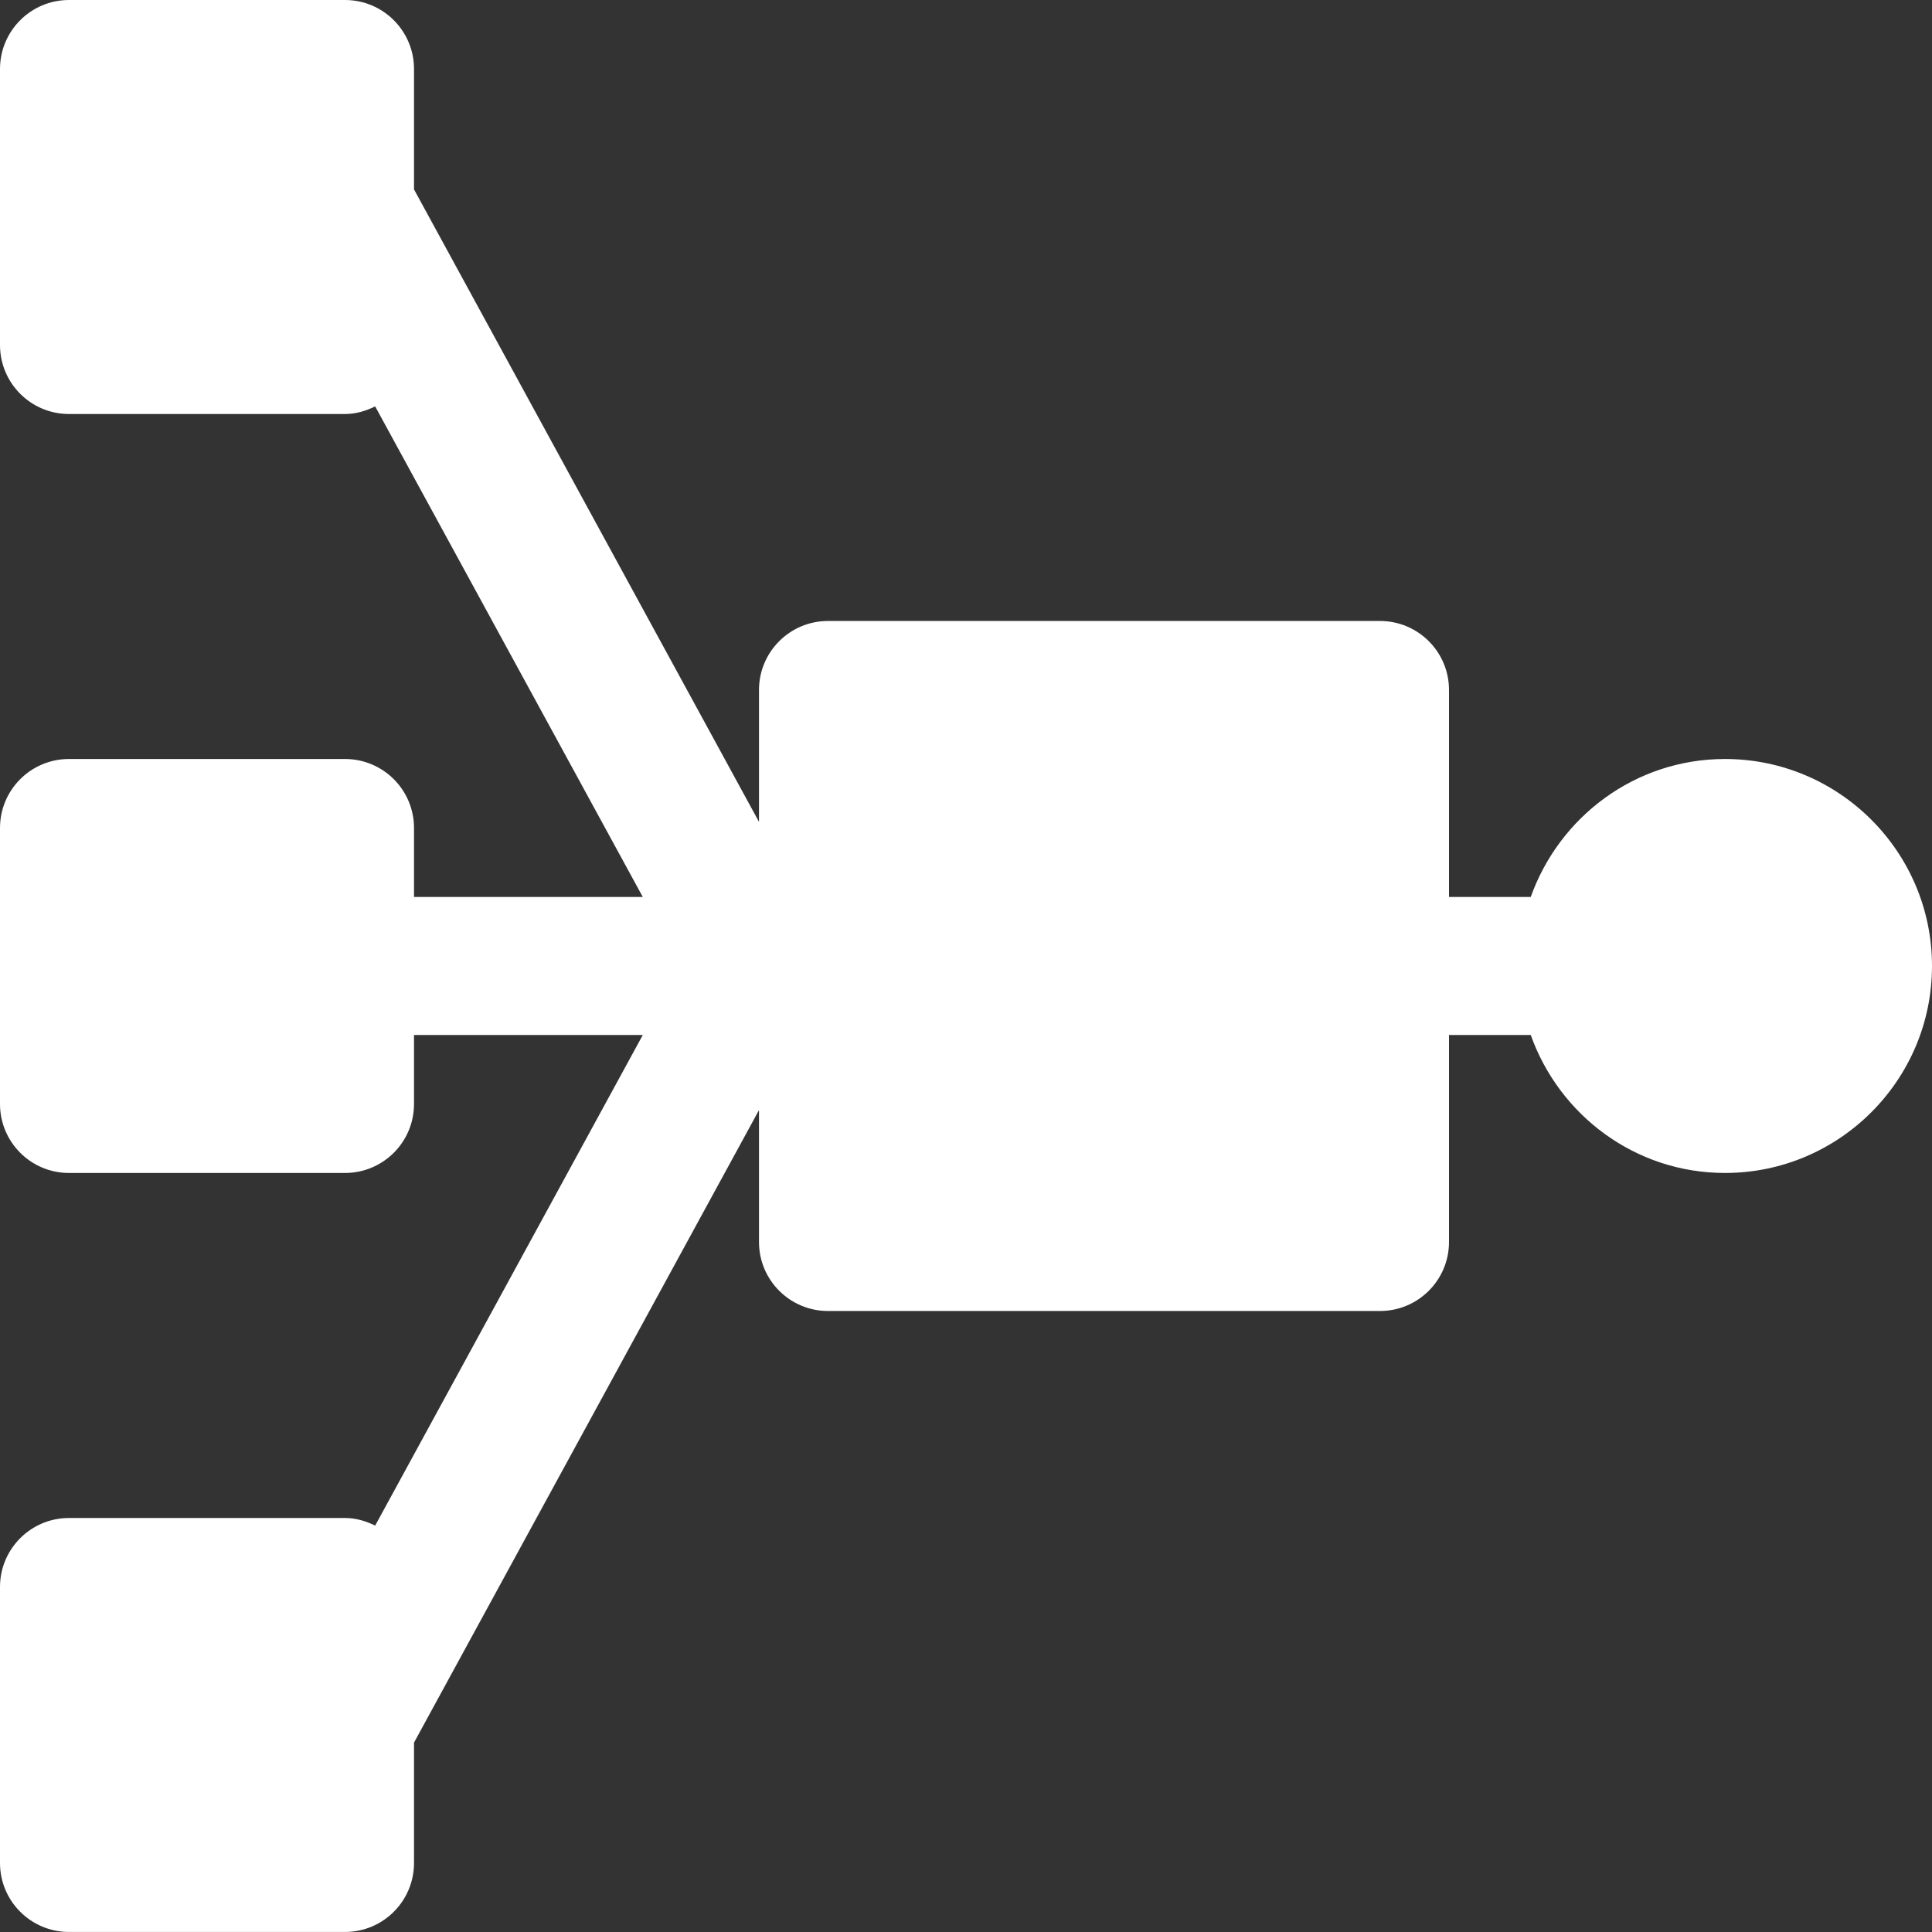
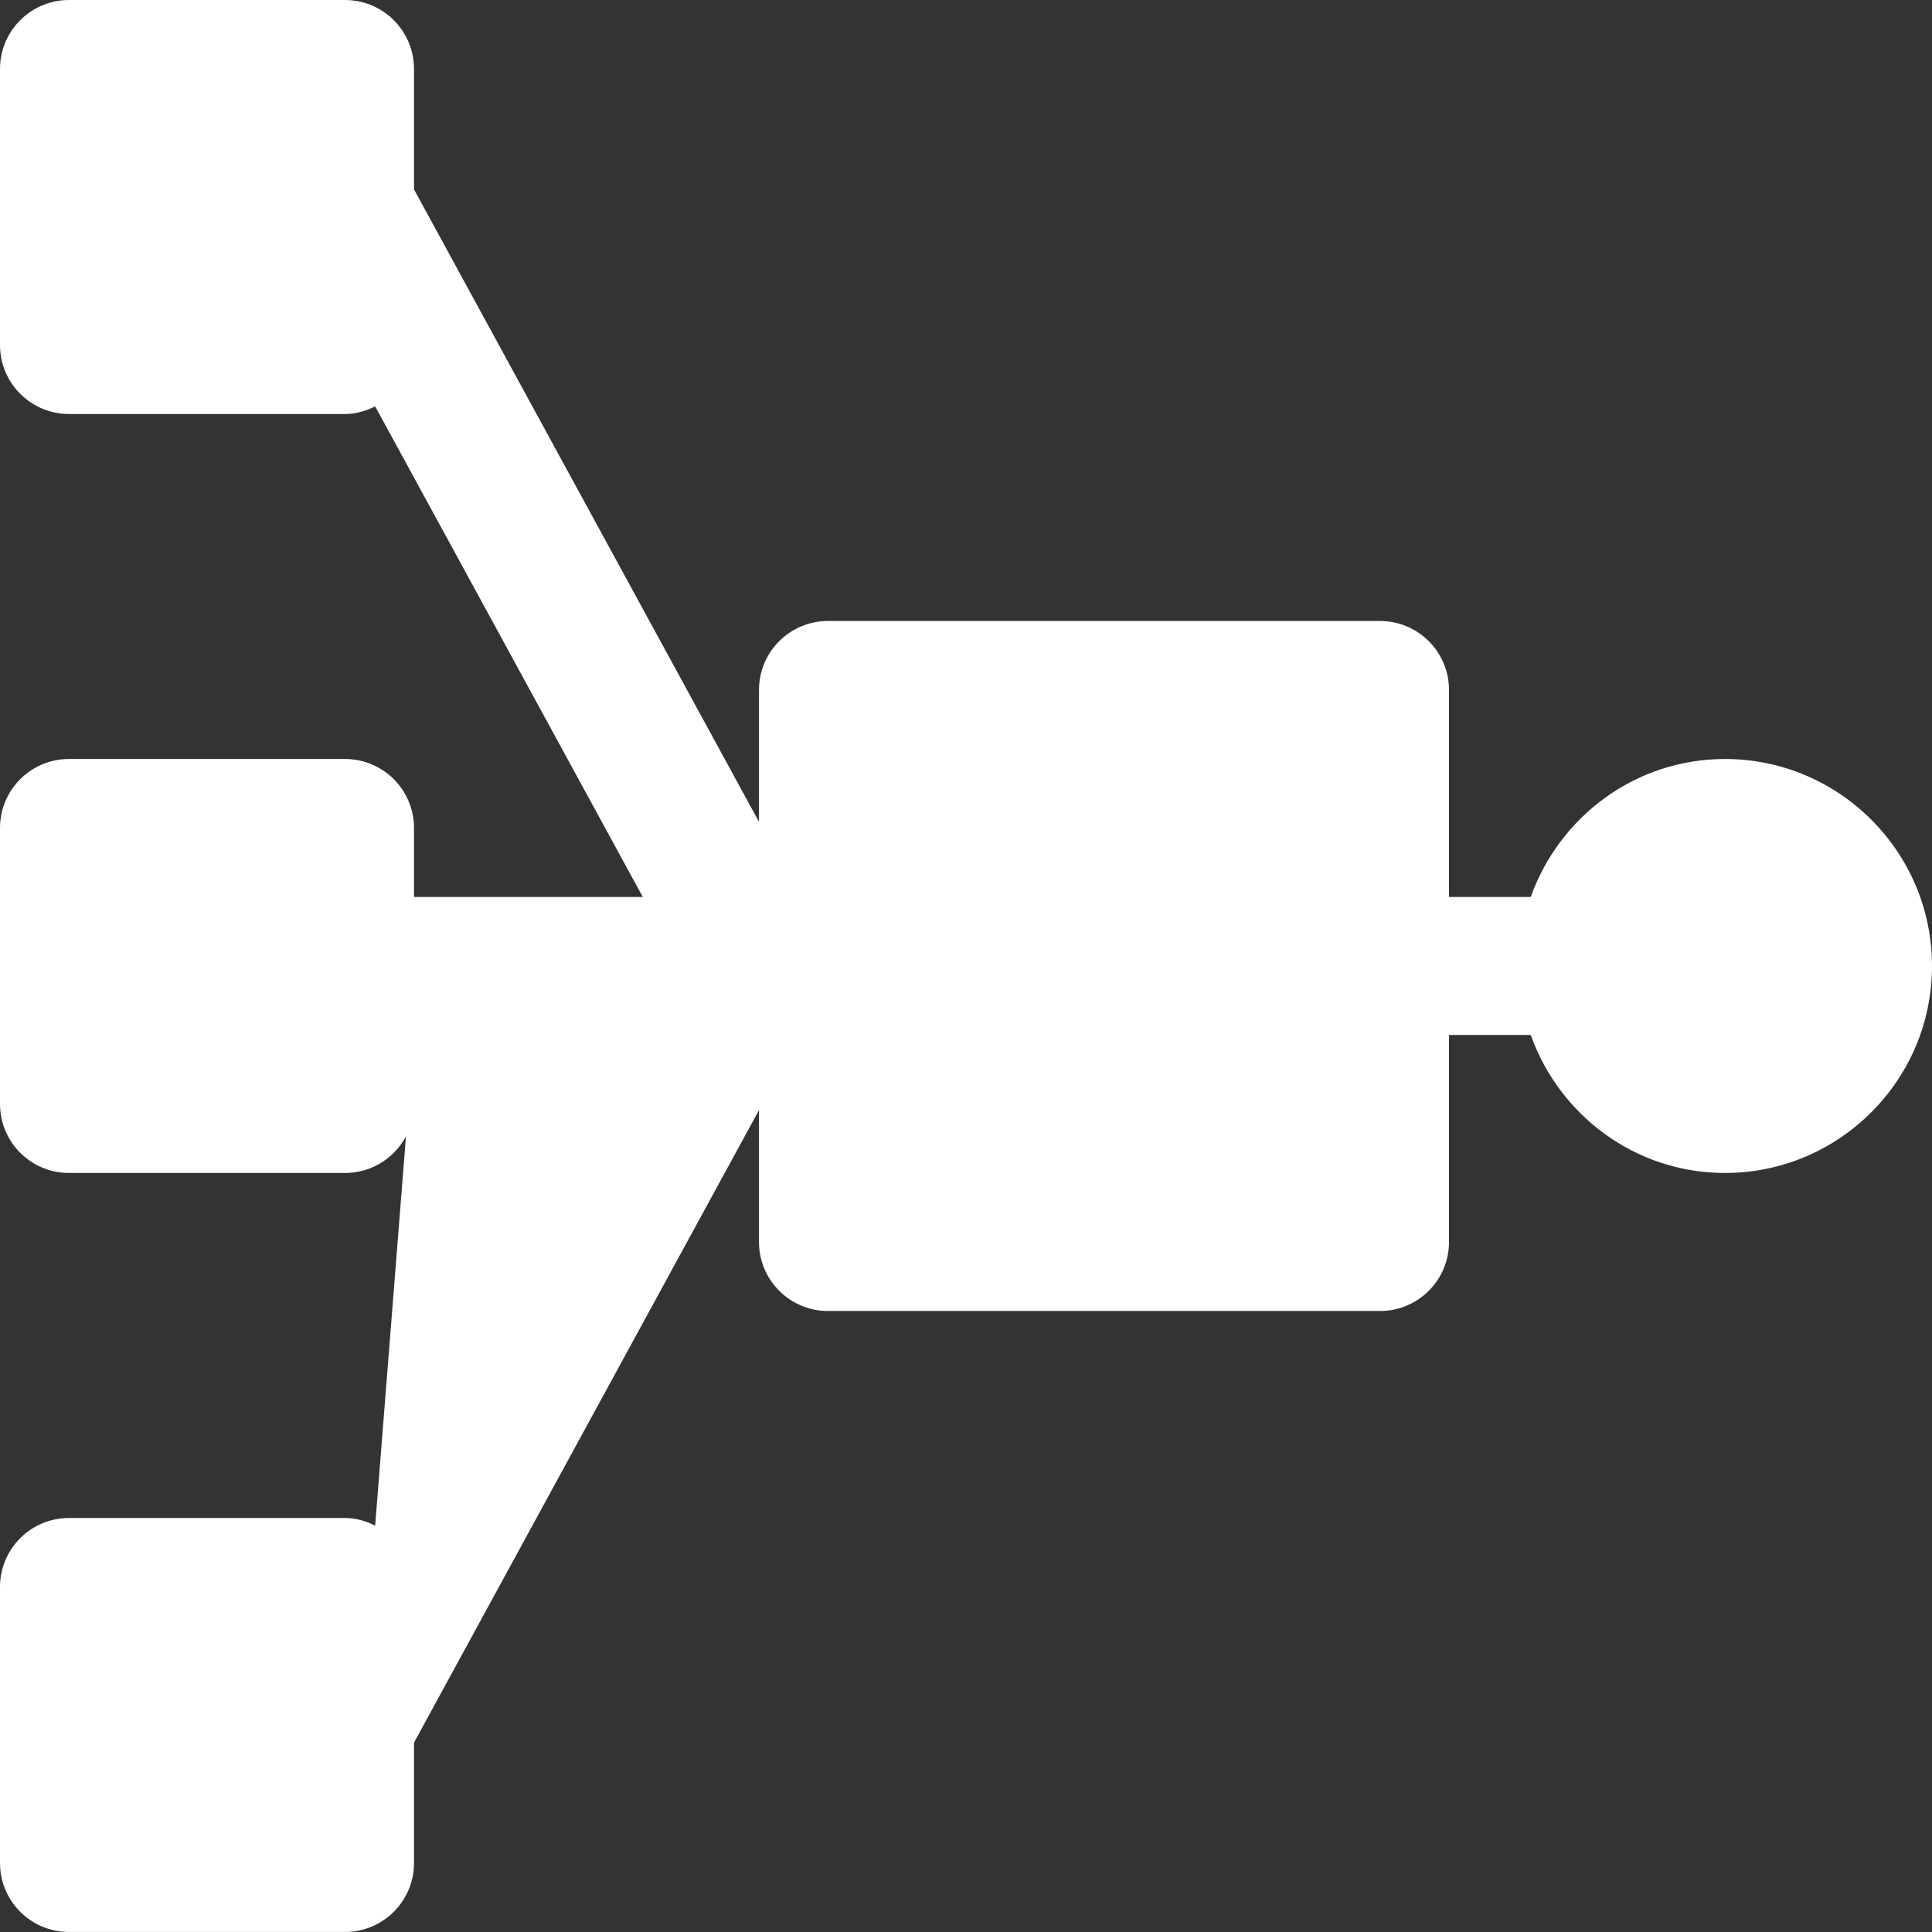
<svg xmlns="http://www.w3.org/2000/svg" width="55" height="55" viewBox="0 0 55 55" fill="none">
  <rect x="0" y="0" width="55" height="55" fill="#333333" stroke="none" />
-   <path d="M49.107 21.607C46.55 21.607 44.39 23.254 43.577 25.535H41.25V19.642C41.25 18.558 40.371 17.678 39.286 17.678H23.571C22.486 17.678 21.607 18.558 21.607 19.642V23.397L11.786 5.392V1.964C11.786 0.88 10.907 0 9.821 0H1.964C0.879 0 0 0.88 0 1.964V9.821C0 10.906 0.879 11.786 1.964 11.786H9.821C10.133 11.786 10.418 11.698 10.68 11.569L18.299 25.535H11.786V23.571C11.786 22.486 10.907 21.607 9.821 21.607H1.964C0.879 21.607 4.45308e-05 22.486 4.45308e-05 23.571V31.428C4.45308e-05 32.513 0.879 33.392 1.964 33.392H9.821C10.907 33.392 11.786 32.513 11.786 31.428V29.464H18.299L10.68 43.431C10.418 43.302 10.133 43.214 9.821 43.214H1.964C0.879 43.214 0 44.093 0 45.178V53.035C0 54.12 0.879 54.999 1.964 54.999H9.821C10.907 54.999 11.786 54.12 11.786 53.035V49.608L21.607 31.602V35.357C21.607 36.441 22.486 37.321 23.571 37.321H39.286C40.371 37.321 41.25 36.441 41.25 35.357V29.464H43.577C44.39 31.746 46.55 33.392 49.107 33.392C52.356 33.392 55 30.749 55 27.5C55 24.25 52.356 21.607 49.107 21.607V21.607Z" fill="white" />
+   <path d="M49.107 21.607C46.55 21.607 44.39 23.254 43.577 25.535H41.25V19.642C41.25 18.558 40.371 17.678 39.286 17.678H23.571C22.486 17.678 21.607 18.558 21.607 19.642V23.397L11.786 5.392V1.964C11.786 0.88 10.907 0 9.821 0H1.964C0.879 0 0 0.88 0 1.964V9.821C0 10.906 0.879 11.786 1.964 11.786H9.821C10.133 11.786 10.418 11.698 10.68 11.569L18.299 25.535H11.786V23.571C11.786 22.486 10.907 21.607 9.821 21.607H1.964C0.879 21.607 4.45308e-05 22.486 4.45308e-05 23.571V31.428C4.45308e-05 32.513 0.879 33.392 1.964 33.392H9.821C10.907 33.392 11.786 32.513 11.786 31.428V29.464L10.68 43.431C10.418 43.302 10.133 43.214 9.821 43.214H1.964C0.879 43.214 0 44.093 0 45.178V53.035C0 54.12 0.879 54.999 1.964 54.999H9.821C10.907 54.999 11.786 54.12 11.786 53.035V49.608L21.607 31.602V35.357C21.607 36.441 22.486 37.321 23.571 37.321H39.286C40.371 37.321 41.25 36.441 41.25 35.357V29.464H43.577C44.39 31.746 46.55 33.392 49.107 33.392C52.356 33.392 55 30.749 55 27.5C55 24.25 52.356 21.607 49.107 21.607V21.607Z" fill="white" />
</svg>